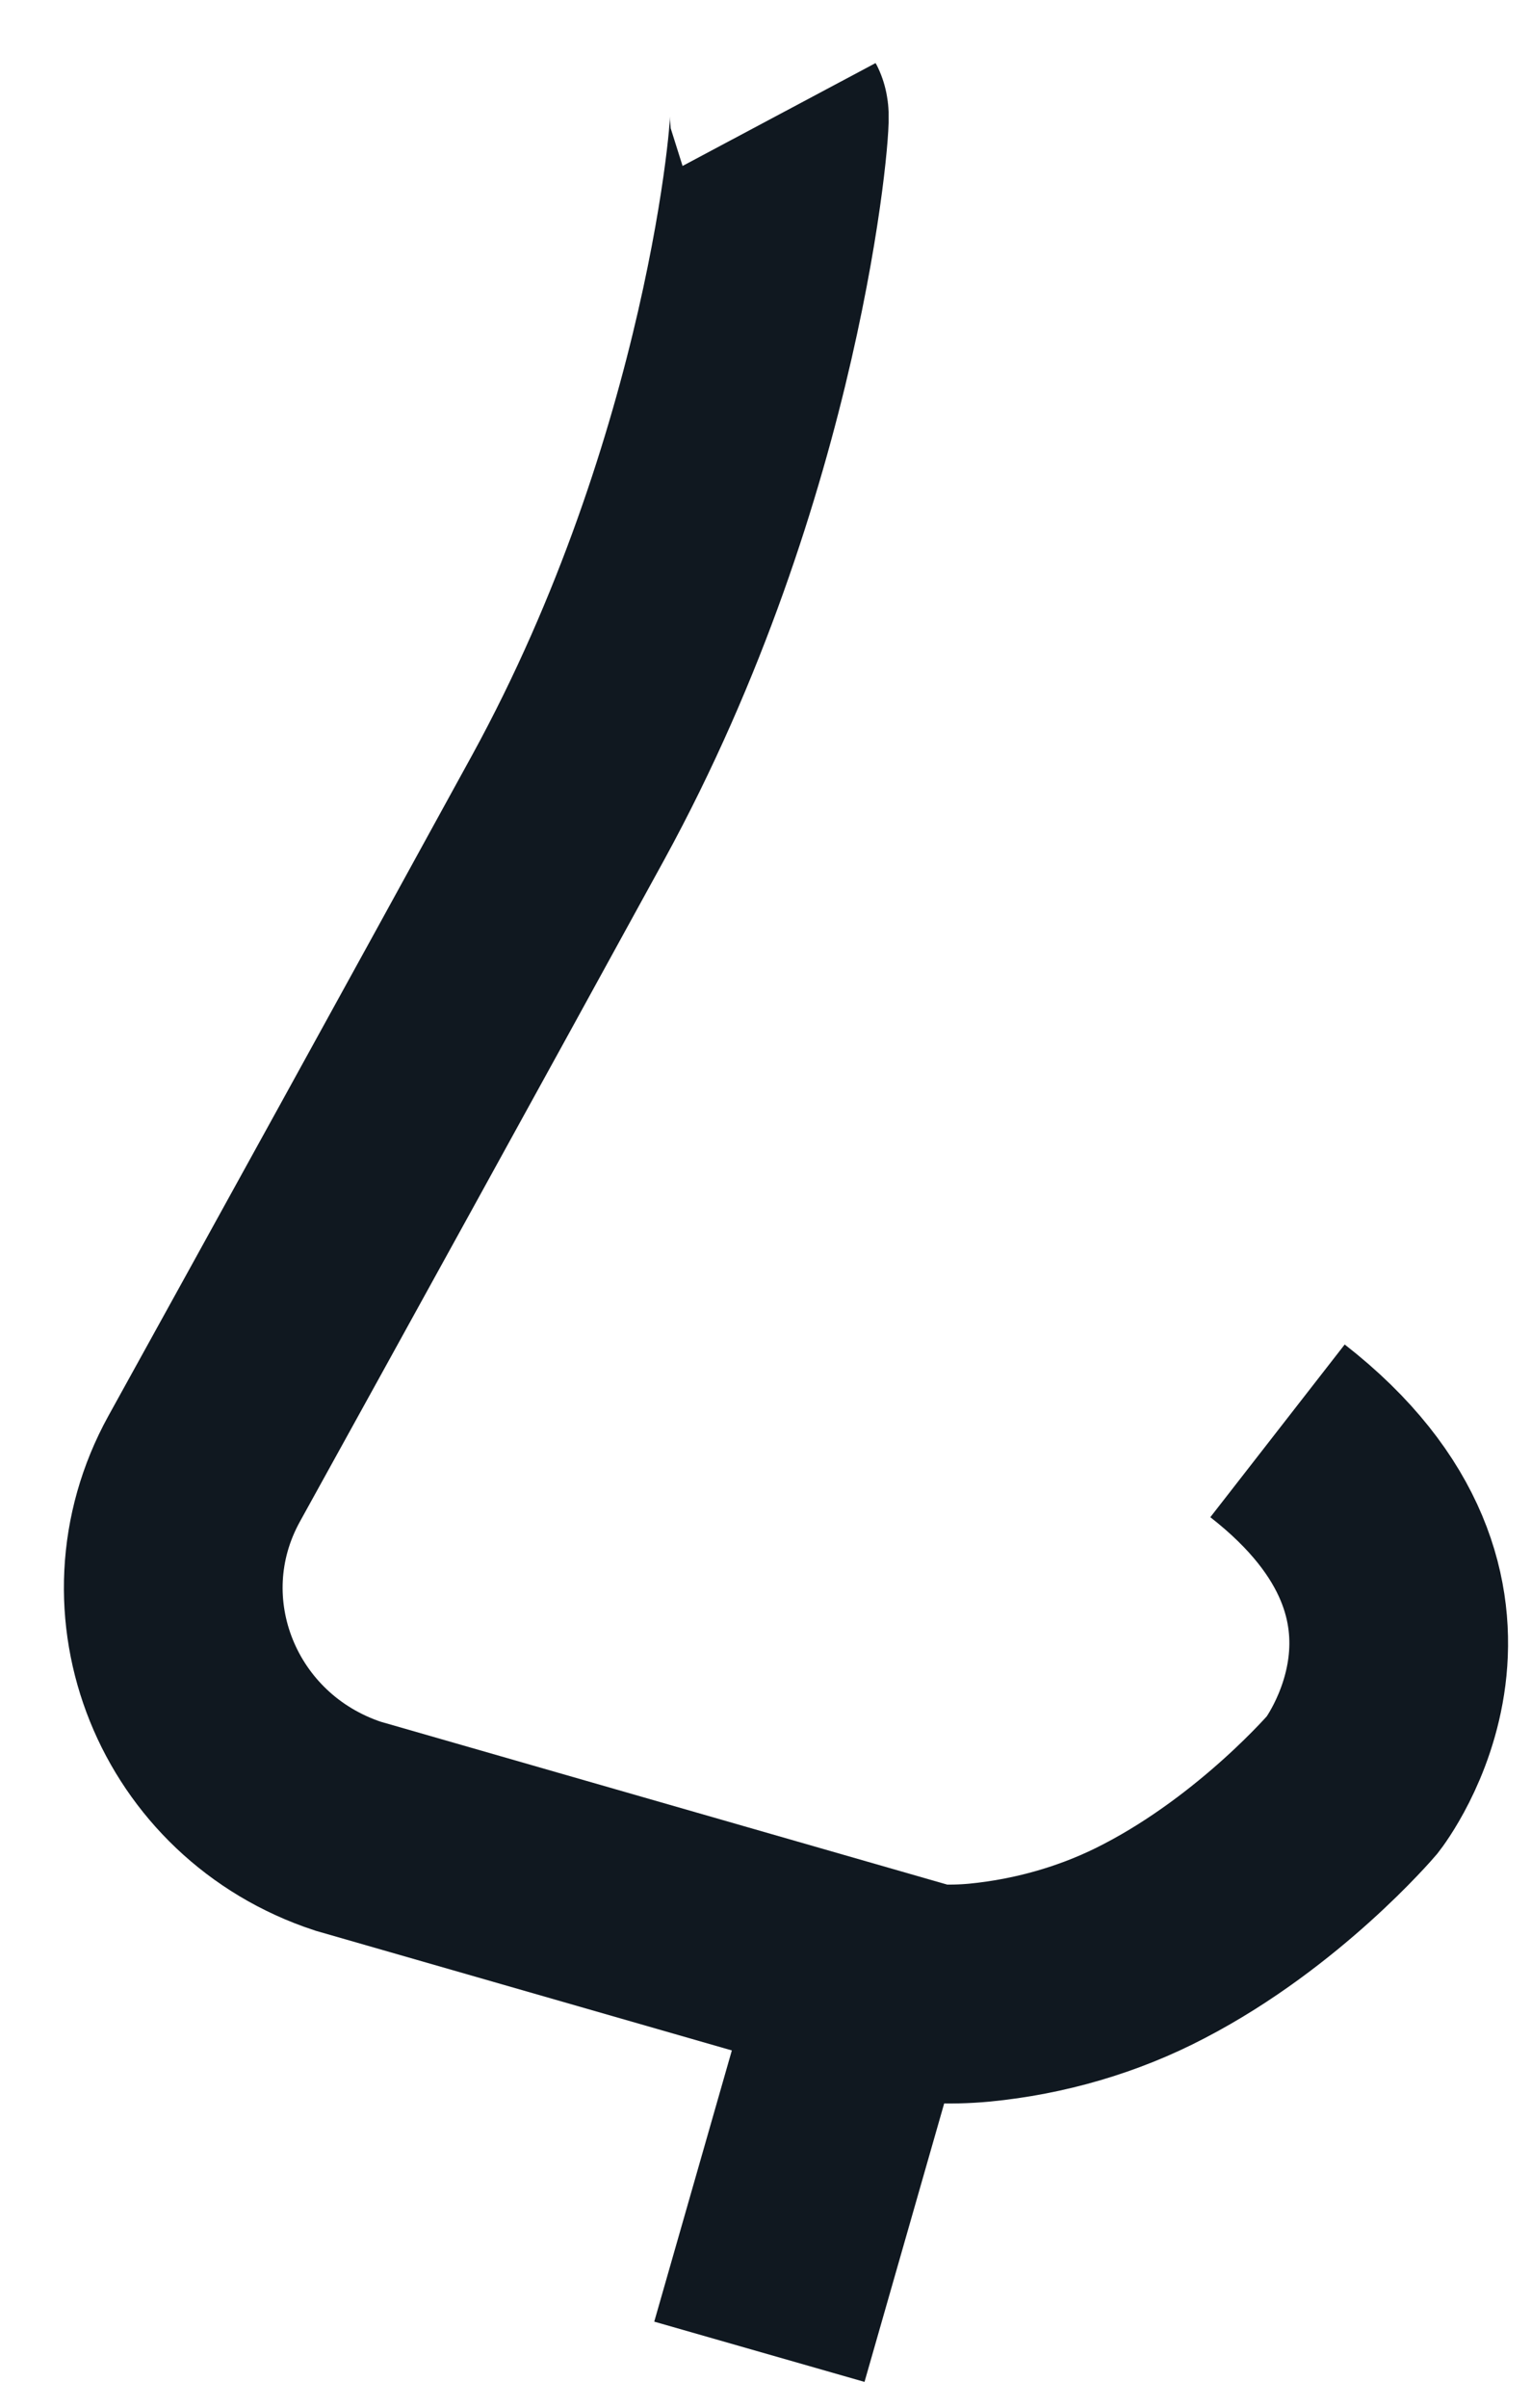
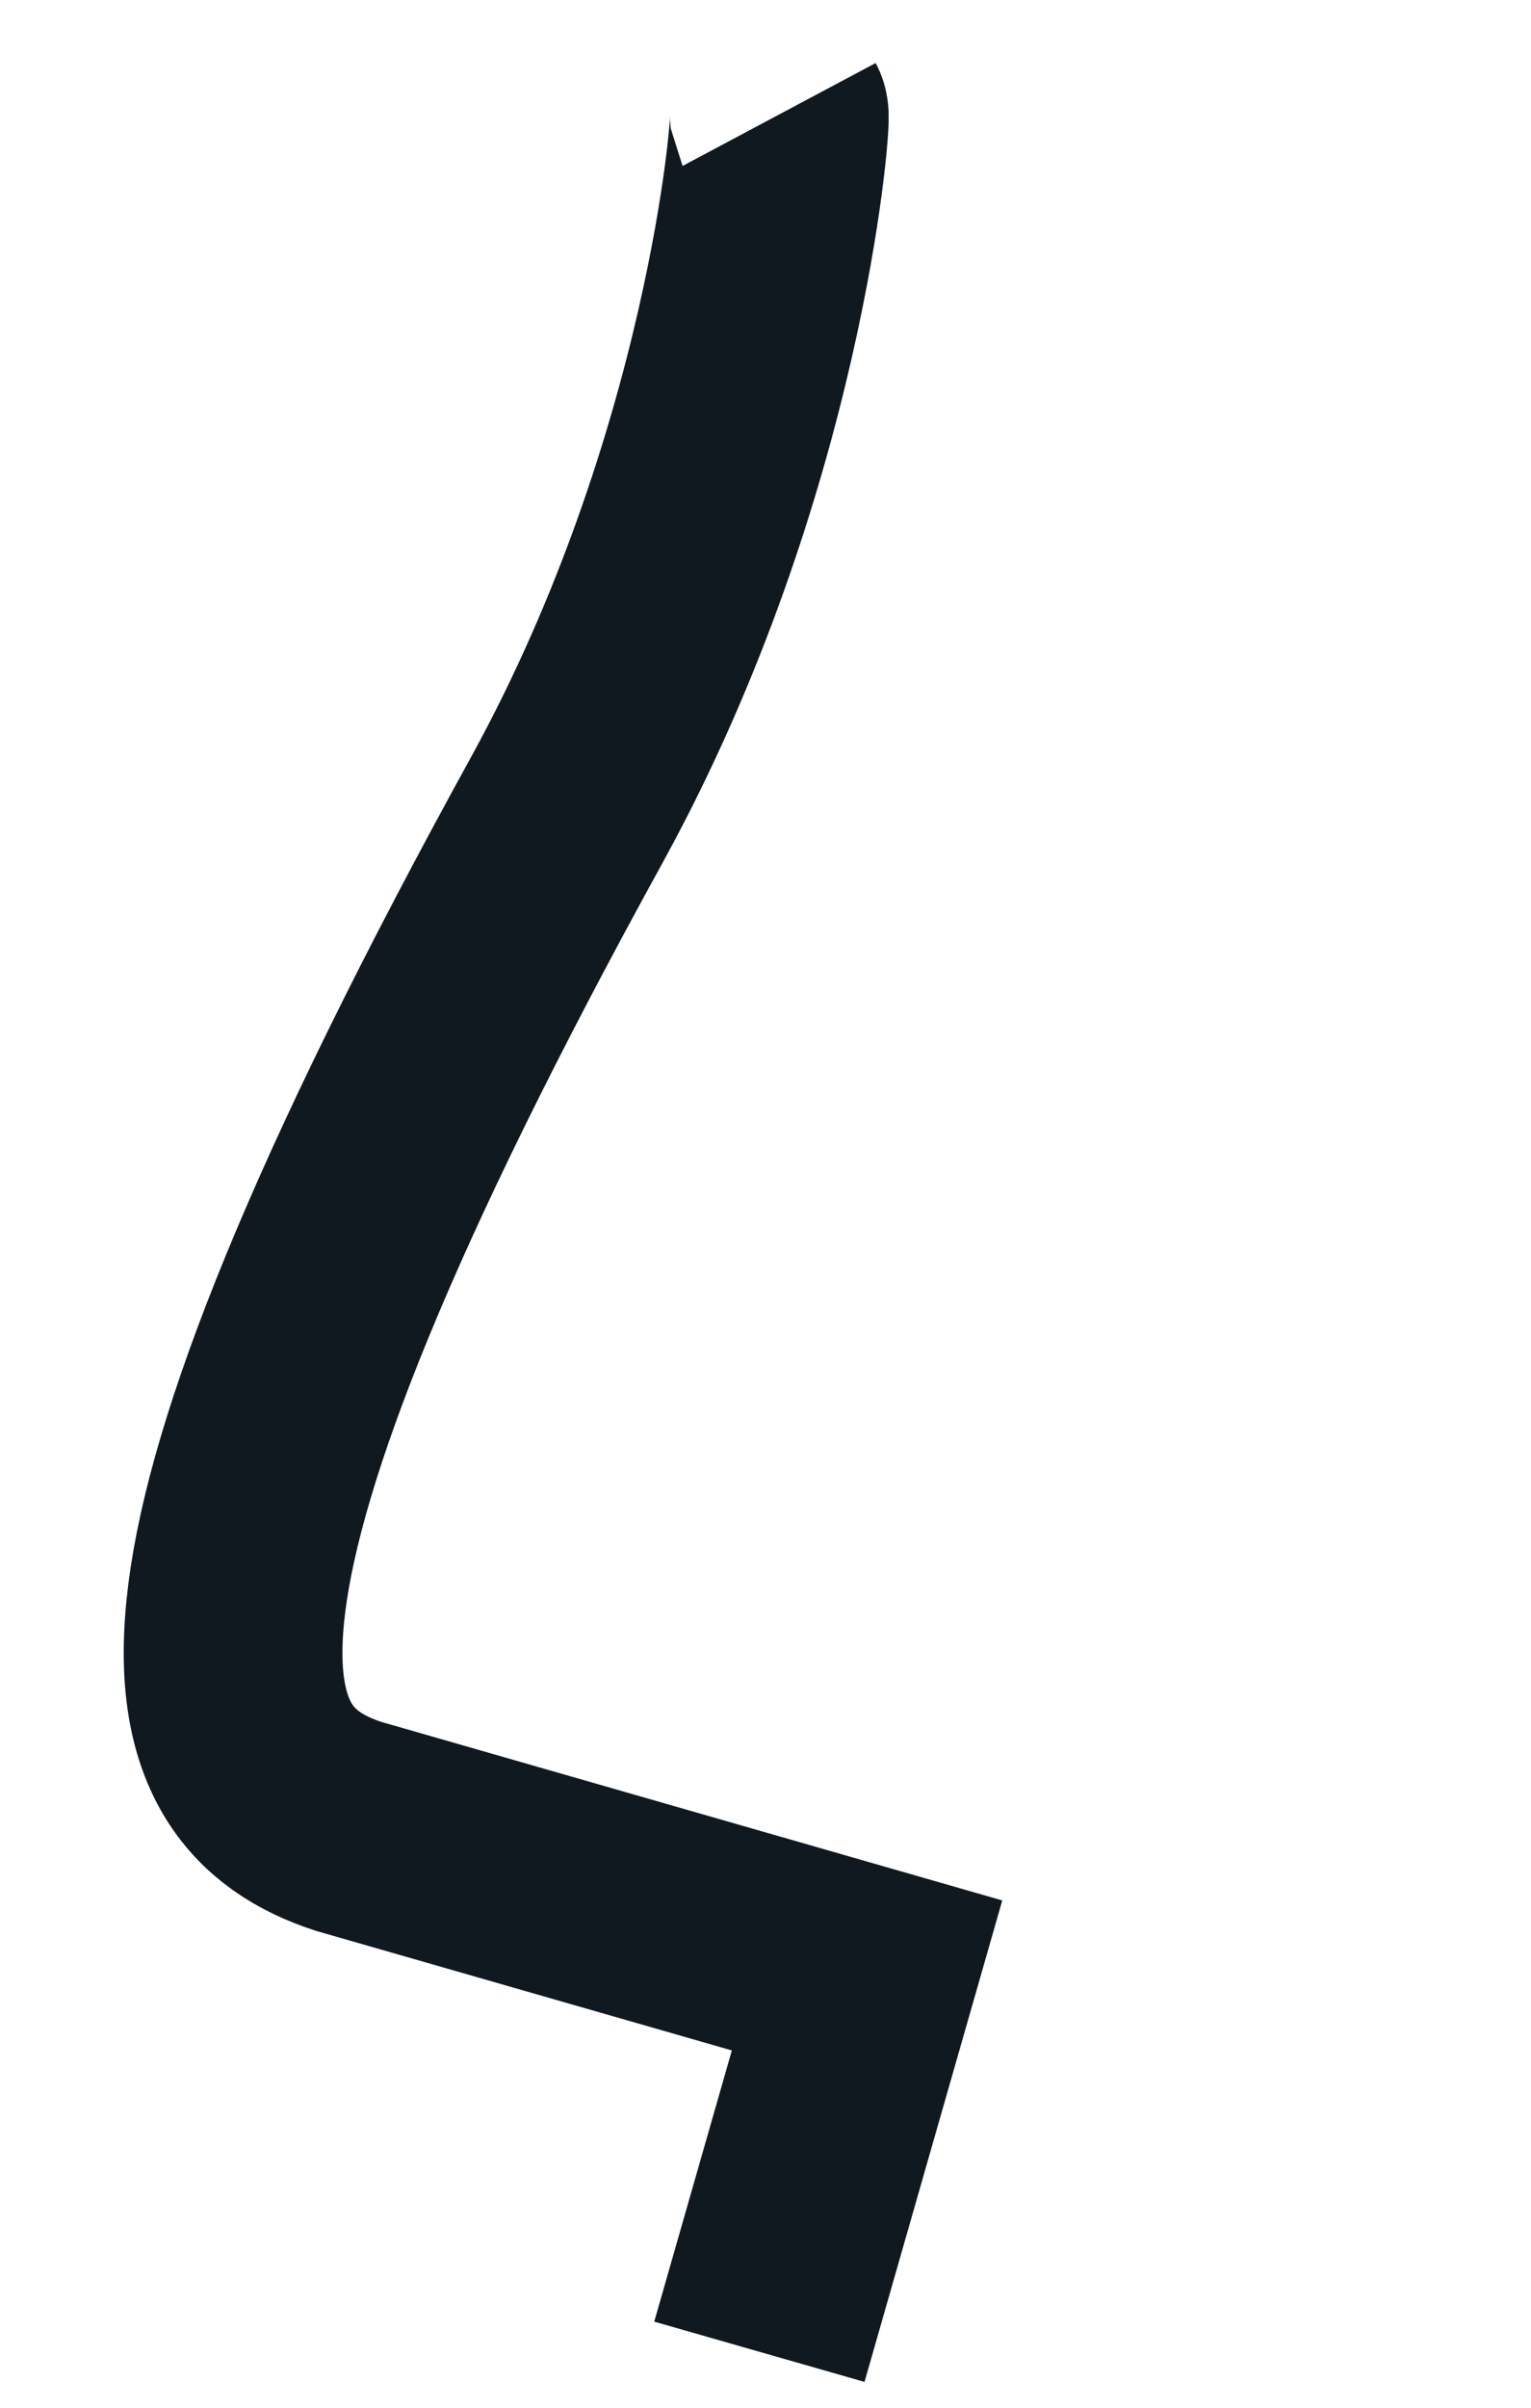
<svg xmlns="http://www.w3.org/2000/svg" width="21px" height="33px" viewBox="0 0 21 33" version="1.1">
  <title>457CC757-6DA7-421E-A3F2-A565F27FA7EA</title>
  <g id="Design" stroke="none" stroke-width="1" fill="none" fill-rule="evenodd">
    <g id="Beer-Detail__Desktop" transform="translate(-330, -520)" stroke="#101820" stroke-width="3">
      <g id="Symbole-Copy-4" transform="translate(317, 513)">
        <g id="nose" transform="translate(15, 8)">
-           <path d="M8.687,0.569 C8.728,0.646 8.354,5.388 5.795,10.064 C4.05,13.246 2.17,16.653 0.8,19.131 C-0.237,21.01 0.71,23.351 2.775,24.03 L9.893,26.075 L8.416,31.233" id="Stroke-1" />
-           <path d="M9.031,25.762 C9.718,26.238 10.594,26.388 11.433,26.311 C12.269,26.23 13.092,25.992 13.832,25.604 C15.428,24.775 16.552,23.458 16.552,23.458 C16.552,23.458 18.518,20.943 15.523,18.611" id="Stroke-3" />
+           <path d="M8.687,0.569 C8.728,0.646 8.354,5.388 5.795,10.064 C-0.237,21.01 0.71,23.351 2.775,24.03 L9.893,26.075 L8.416,31.233" id="Stroke-1" />
        </g>
      </g>
    </g>
  </g>
</svg>